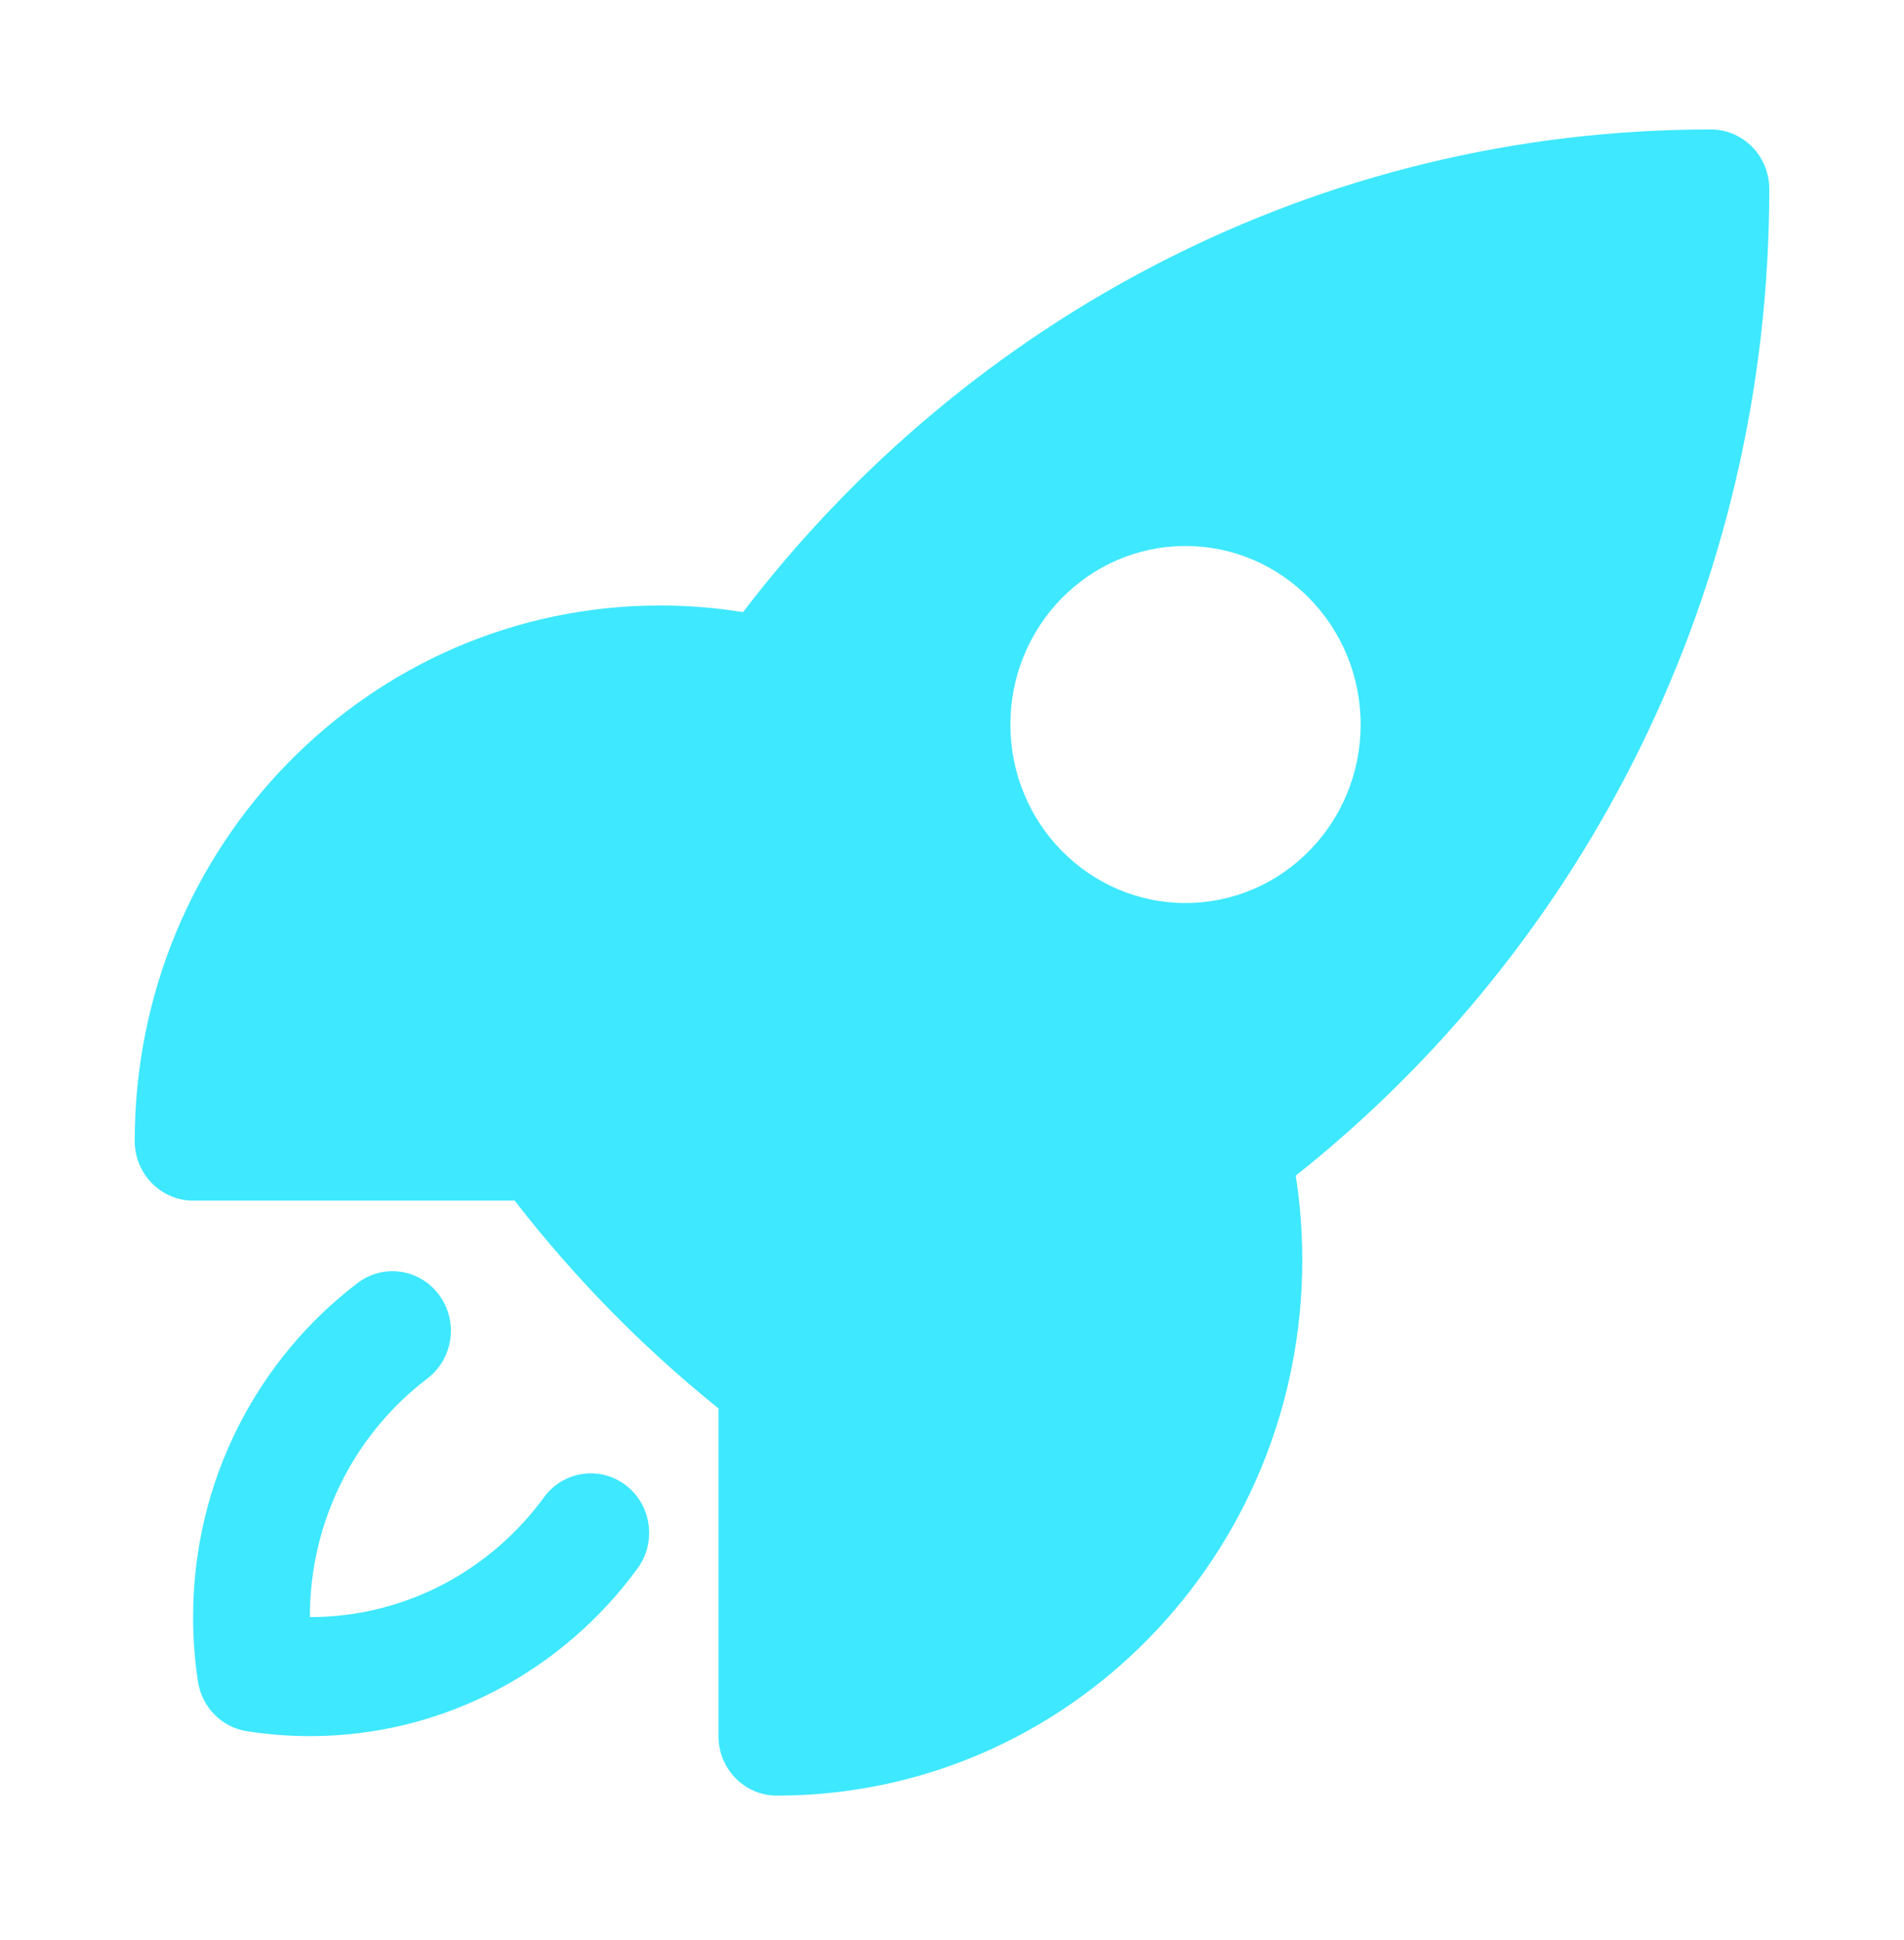
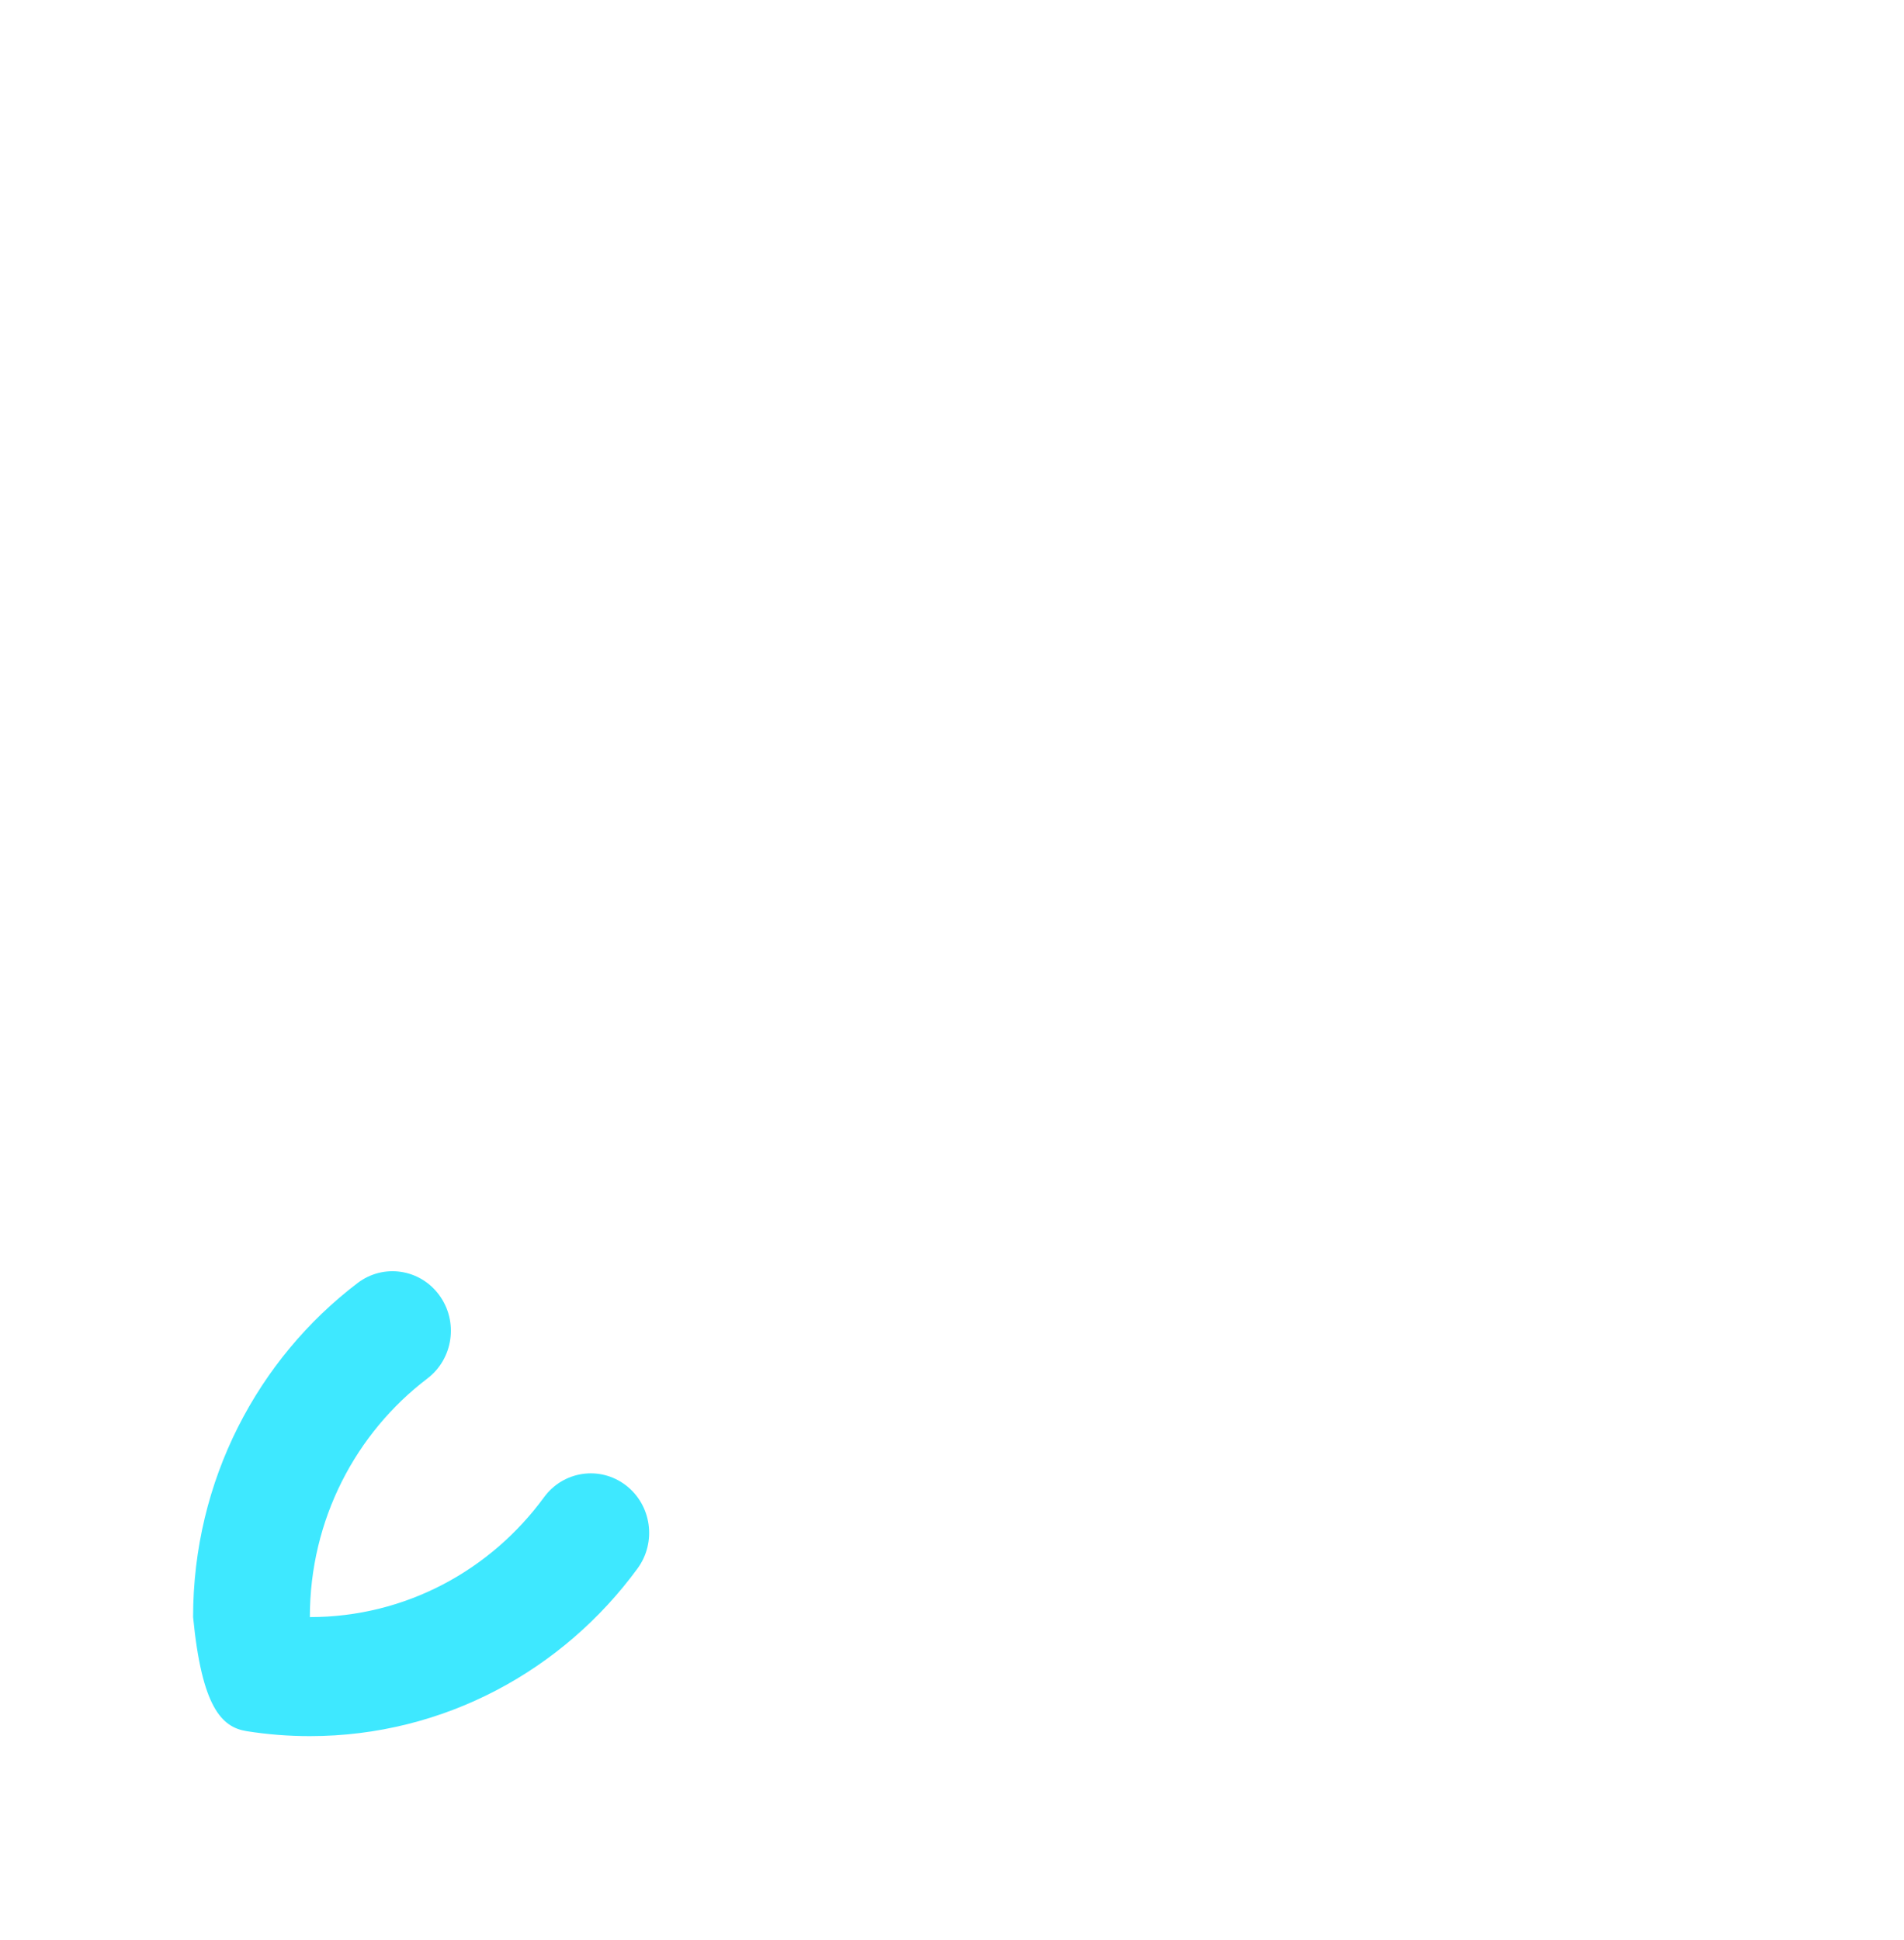
<svg xmlns="http://www.w3.org/2000/svg" width="53" height="54" viewBox="0 0 53 54" fill="none">
-   <path fill-rule="evenodd" clip-rule="evenodd" d="M20.683 17.038C26.924 8.866 36.672 3.604 47.625 3.603C48.056 3.603 48.469 3.778 48.774 4.088C49.079 4.399 49.25 4.82 49.25 5.26C49.25 16.424 44.087 26.36 36.069 32.722C36.188 33.488 36.25 34.273 36.25 35.072C36.25 43.304 29.702 49.978 21.625 49.978C20.727 49.978 20 49.237 20 48.322V39.198C19.98 39.184 19.96 39.168 19.941 39.153C17.878 37.486 16.009 35.581 14.373 33.478C14.357 33.458 14.342 33.437 14.327 33.416H5.375C4.478 33.416 3.75 32.674 3.75 31.759C3.75 23.527 10.298 16.853 18.375 16.853C19.159 16.853 19.93 16.916 20.683 17.038ZM33 15.197C30.308 15.197 28.125 17.422 28.125 20.166C28.125 22.91 30.308 25.134 33 25.134C35.692 25.134 37.875 22.91 37.875 20.166C37.875 17.422 35.692 15.197 33 15.197Z" fill="#3EE8FF" />
-   <path d="M11.898 38.367C12.617 37.819 12.765 36.782 12.228 36.049C11.692 35.315 10.674 35.164 9.954 35.711C7.178 37.822 5.375 41.201 5.375 45.009C5.375 45.618 5.421 46.217 5.51 46.802C5.619 47.514 6.167 48.073 6.867 48.184C7.441 48.275 8.028 48.322 8.625 48.322C12.361 48.322 15.677 46.484 17.747 43.655C18.284 42.921 18.136 41.884 17.417 41.337C16.697 40.79 15.679 40.941 15.143 41.674C13.659 43.702 11.292 45.009 8.625 45.009C8.625 42.291 9.908 39.879 11.898 38.367Z" fill="#3EE8FF" />
+   <path d="M11.898 38.367C12.617 37.819 12.765 36.782 12.228 36.049C11.692 35.315 10.674 35.164 9.954 35.711C7.178 37.822 5.375 41.201 5.375 45.009C5.619 47.514 6.167 48.073 6.867 48.184C7.441 48.275 8.028 48.322 8.625 48.322C12.361 48.322 15.677 46.484 17.747 43.655C18.284 42.921 18.136 41.884 17.417 41.337C16.697 40.79 15.679 40.941 15.143 41.674C13.659 43.702 11.292 45.009 8.625 45.009C8.625 42.291 9.908 39.879 11.898 38.367Z" fill="#3EE8FF" />
</svg>